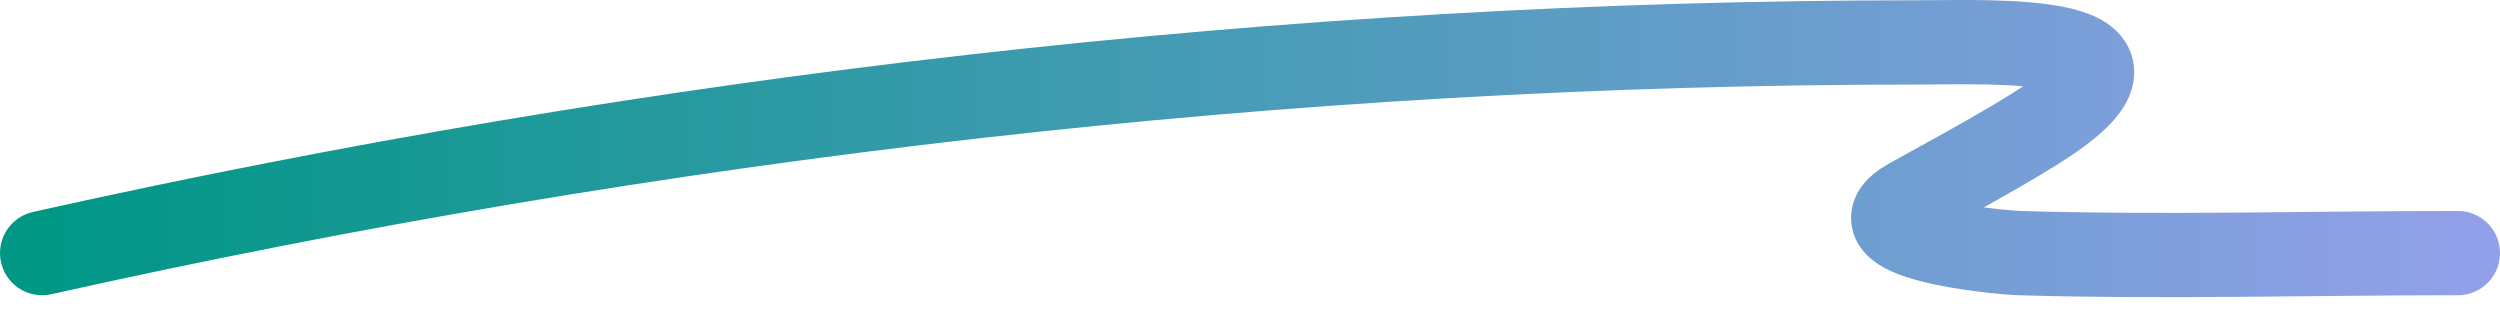
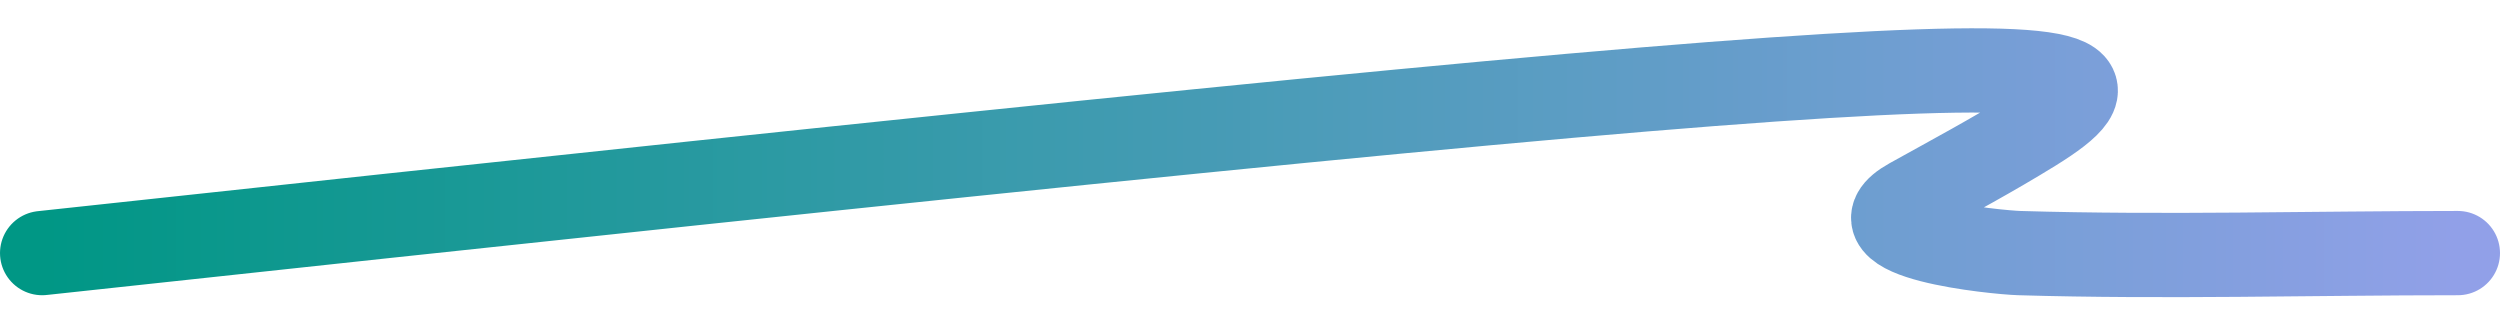
<svg xmlns="http://www.w3.org/2000/svg" width="178" height="22" viewBox="0 0 178 22" fill="none">
-   <path d="M3 18.02C46.633 8.277 91.844 3.02 136.556 3.02C141.705 3.02 155.971 2.313 144.778 9.243C141.875 11.04 138.975 12.59 136 14.242C131.206 16.906 142.153 17.972 143.778 18.02C154.162 18.33 164.609 18.02 175 18.02" stroke="url(#paint0_linear_92_316)" stroke-width="6" stroke-linecap="round" />
+   <path d="M3 18.02C141.705 3.02 155.971 2.313 144.778 9.243C141.875 11.04 138.975 12.59 136 14.242C131.206 16.906 142.153 17.972 143.778 18.02C154.162 18.33 164.609 18.02 175 18.02" stroke="url(#paint0_linear_92_316)" stroke-width="6" stroke-linecap="round" />
  <defs>
    <linearGradient id="paint0_linear_92_316" x1="3" y1="10.579" x2="175" y2="10.579" gradientUnits="userSpaceOnUse">
      <stop stop-color="#009785" />
      <stop offset="1" stop-color="#91A0E8" />
    </linearGradient>
  </defs>
</svg>